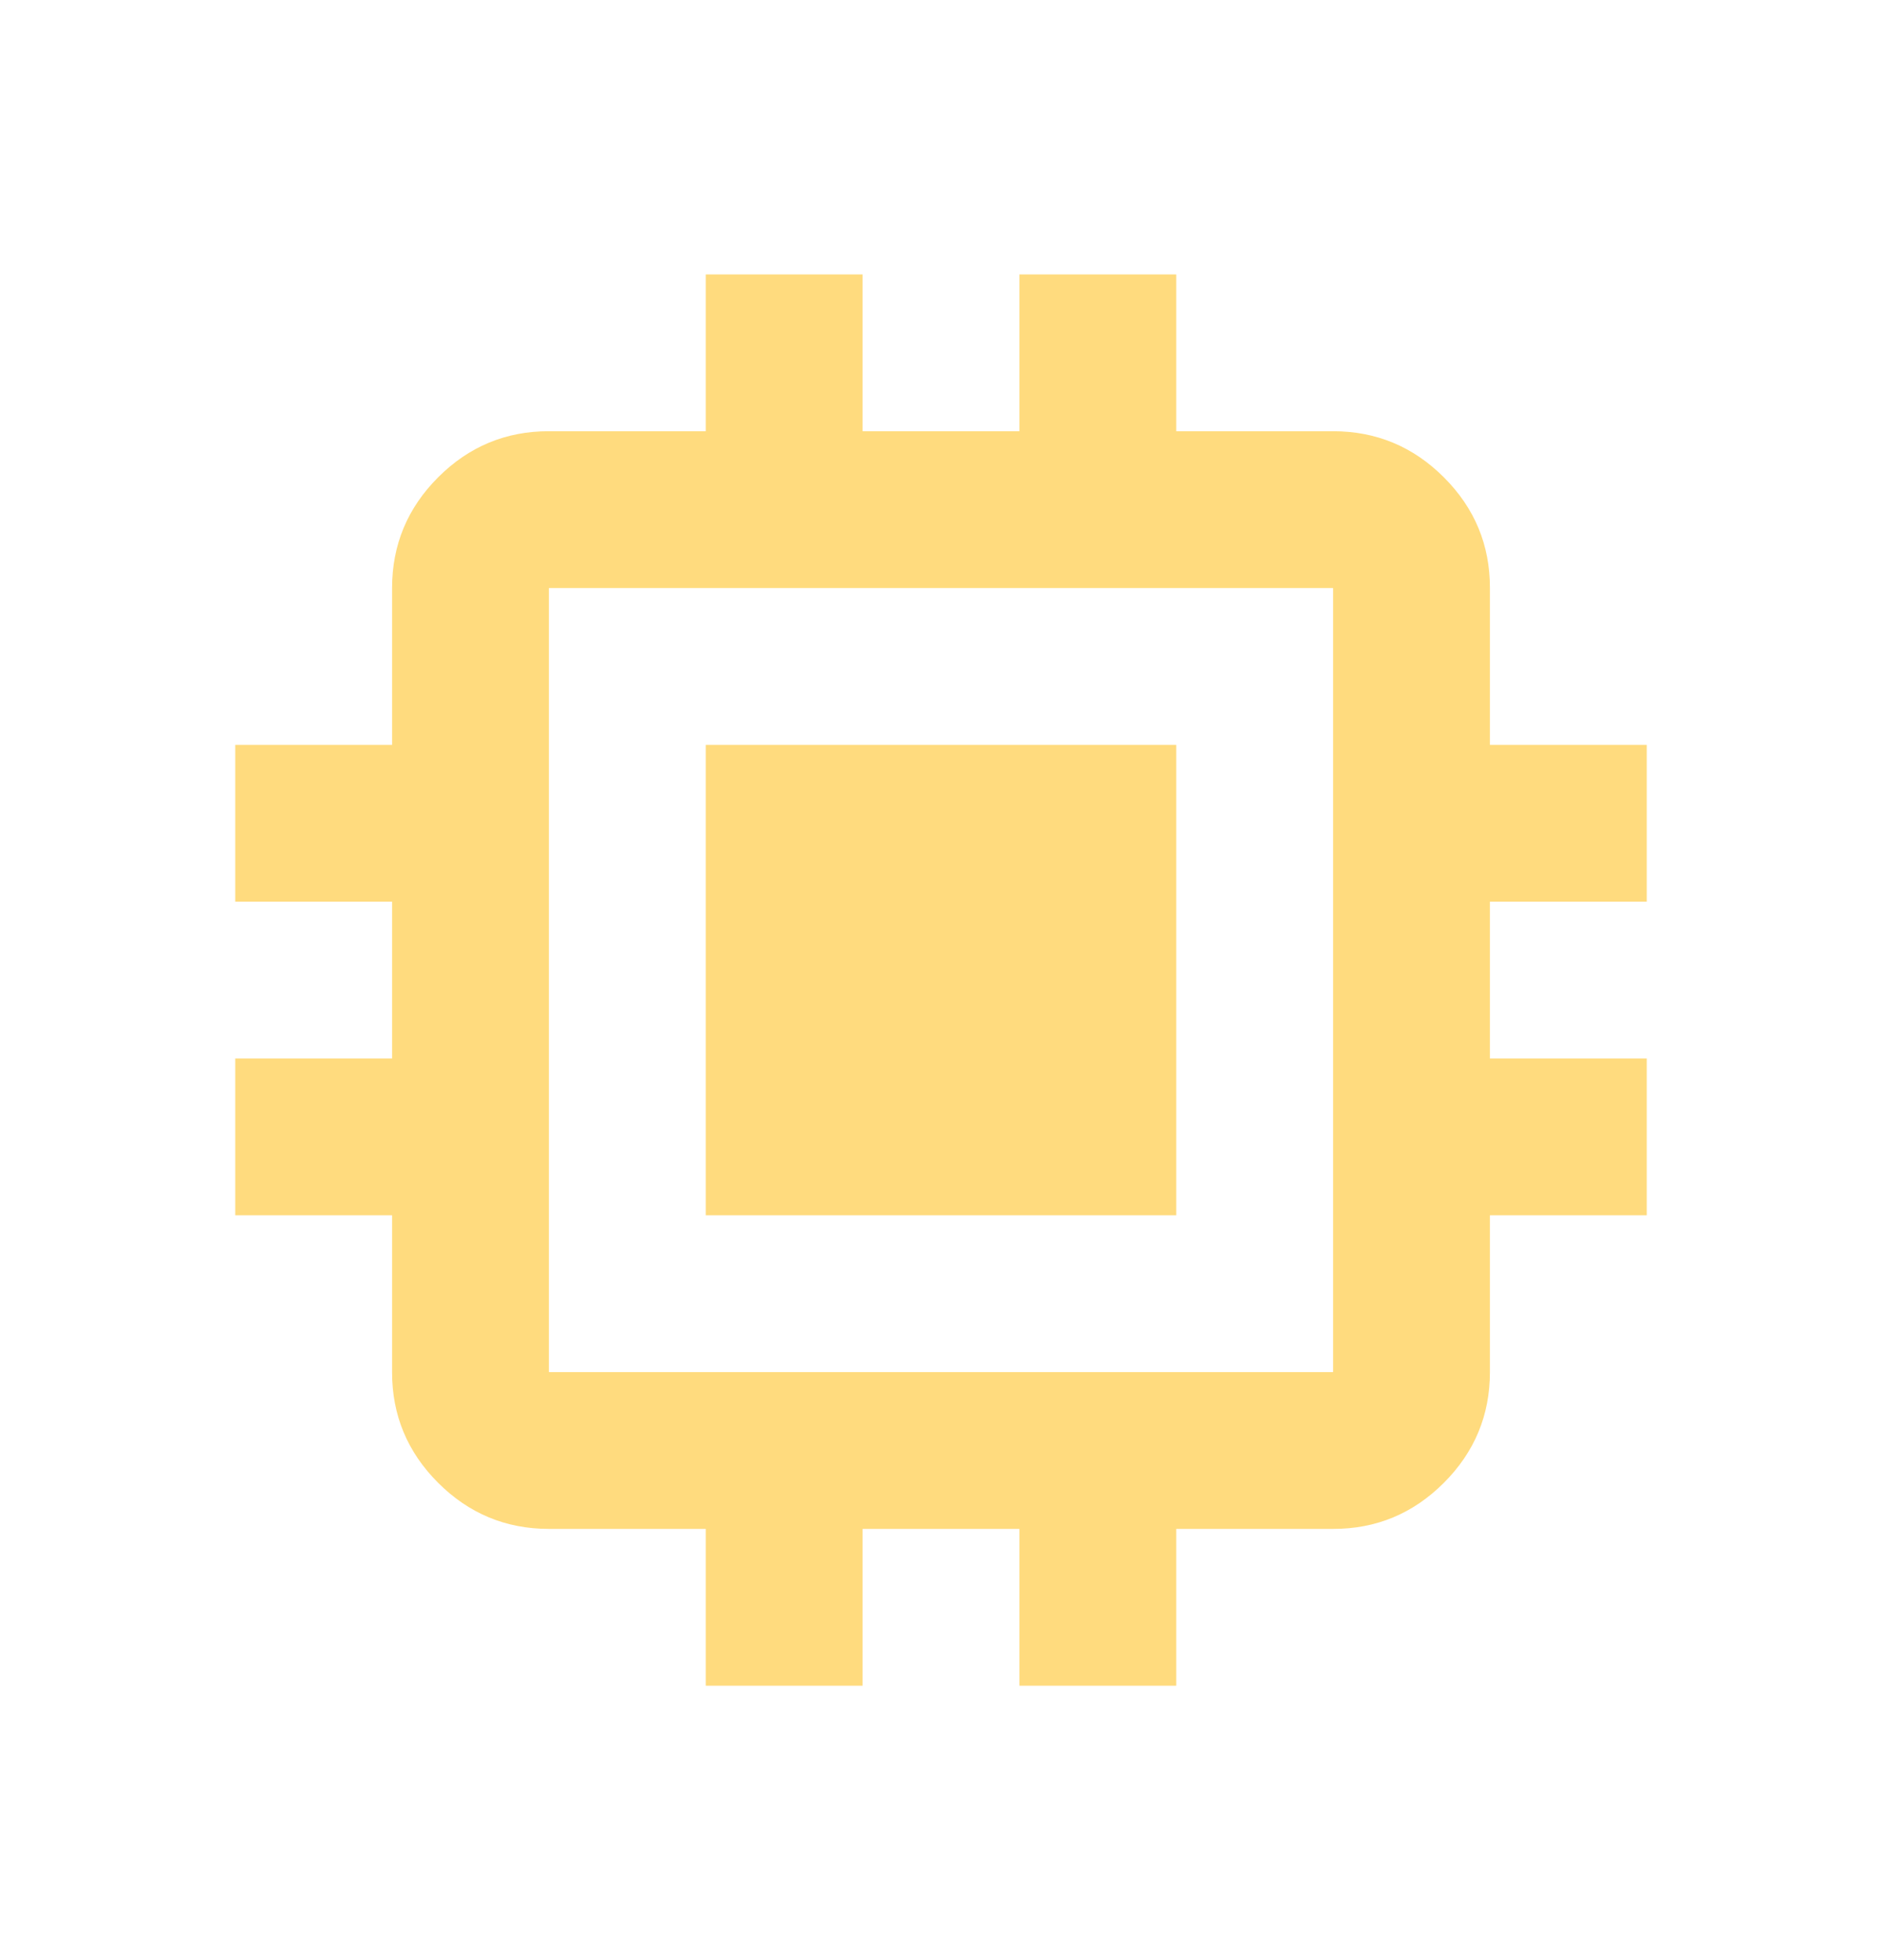
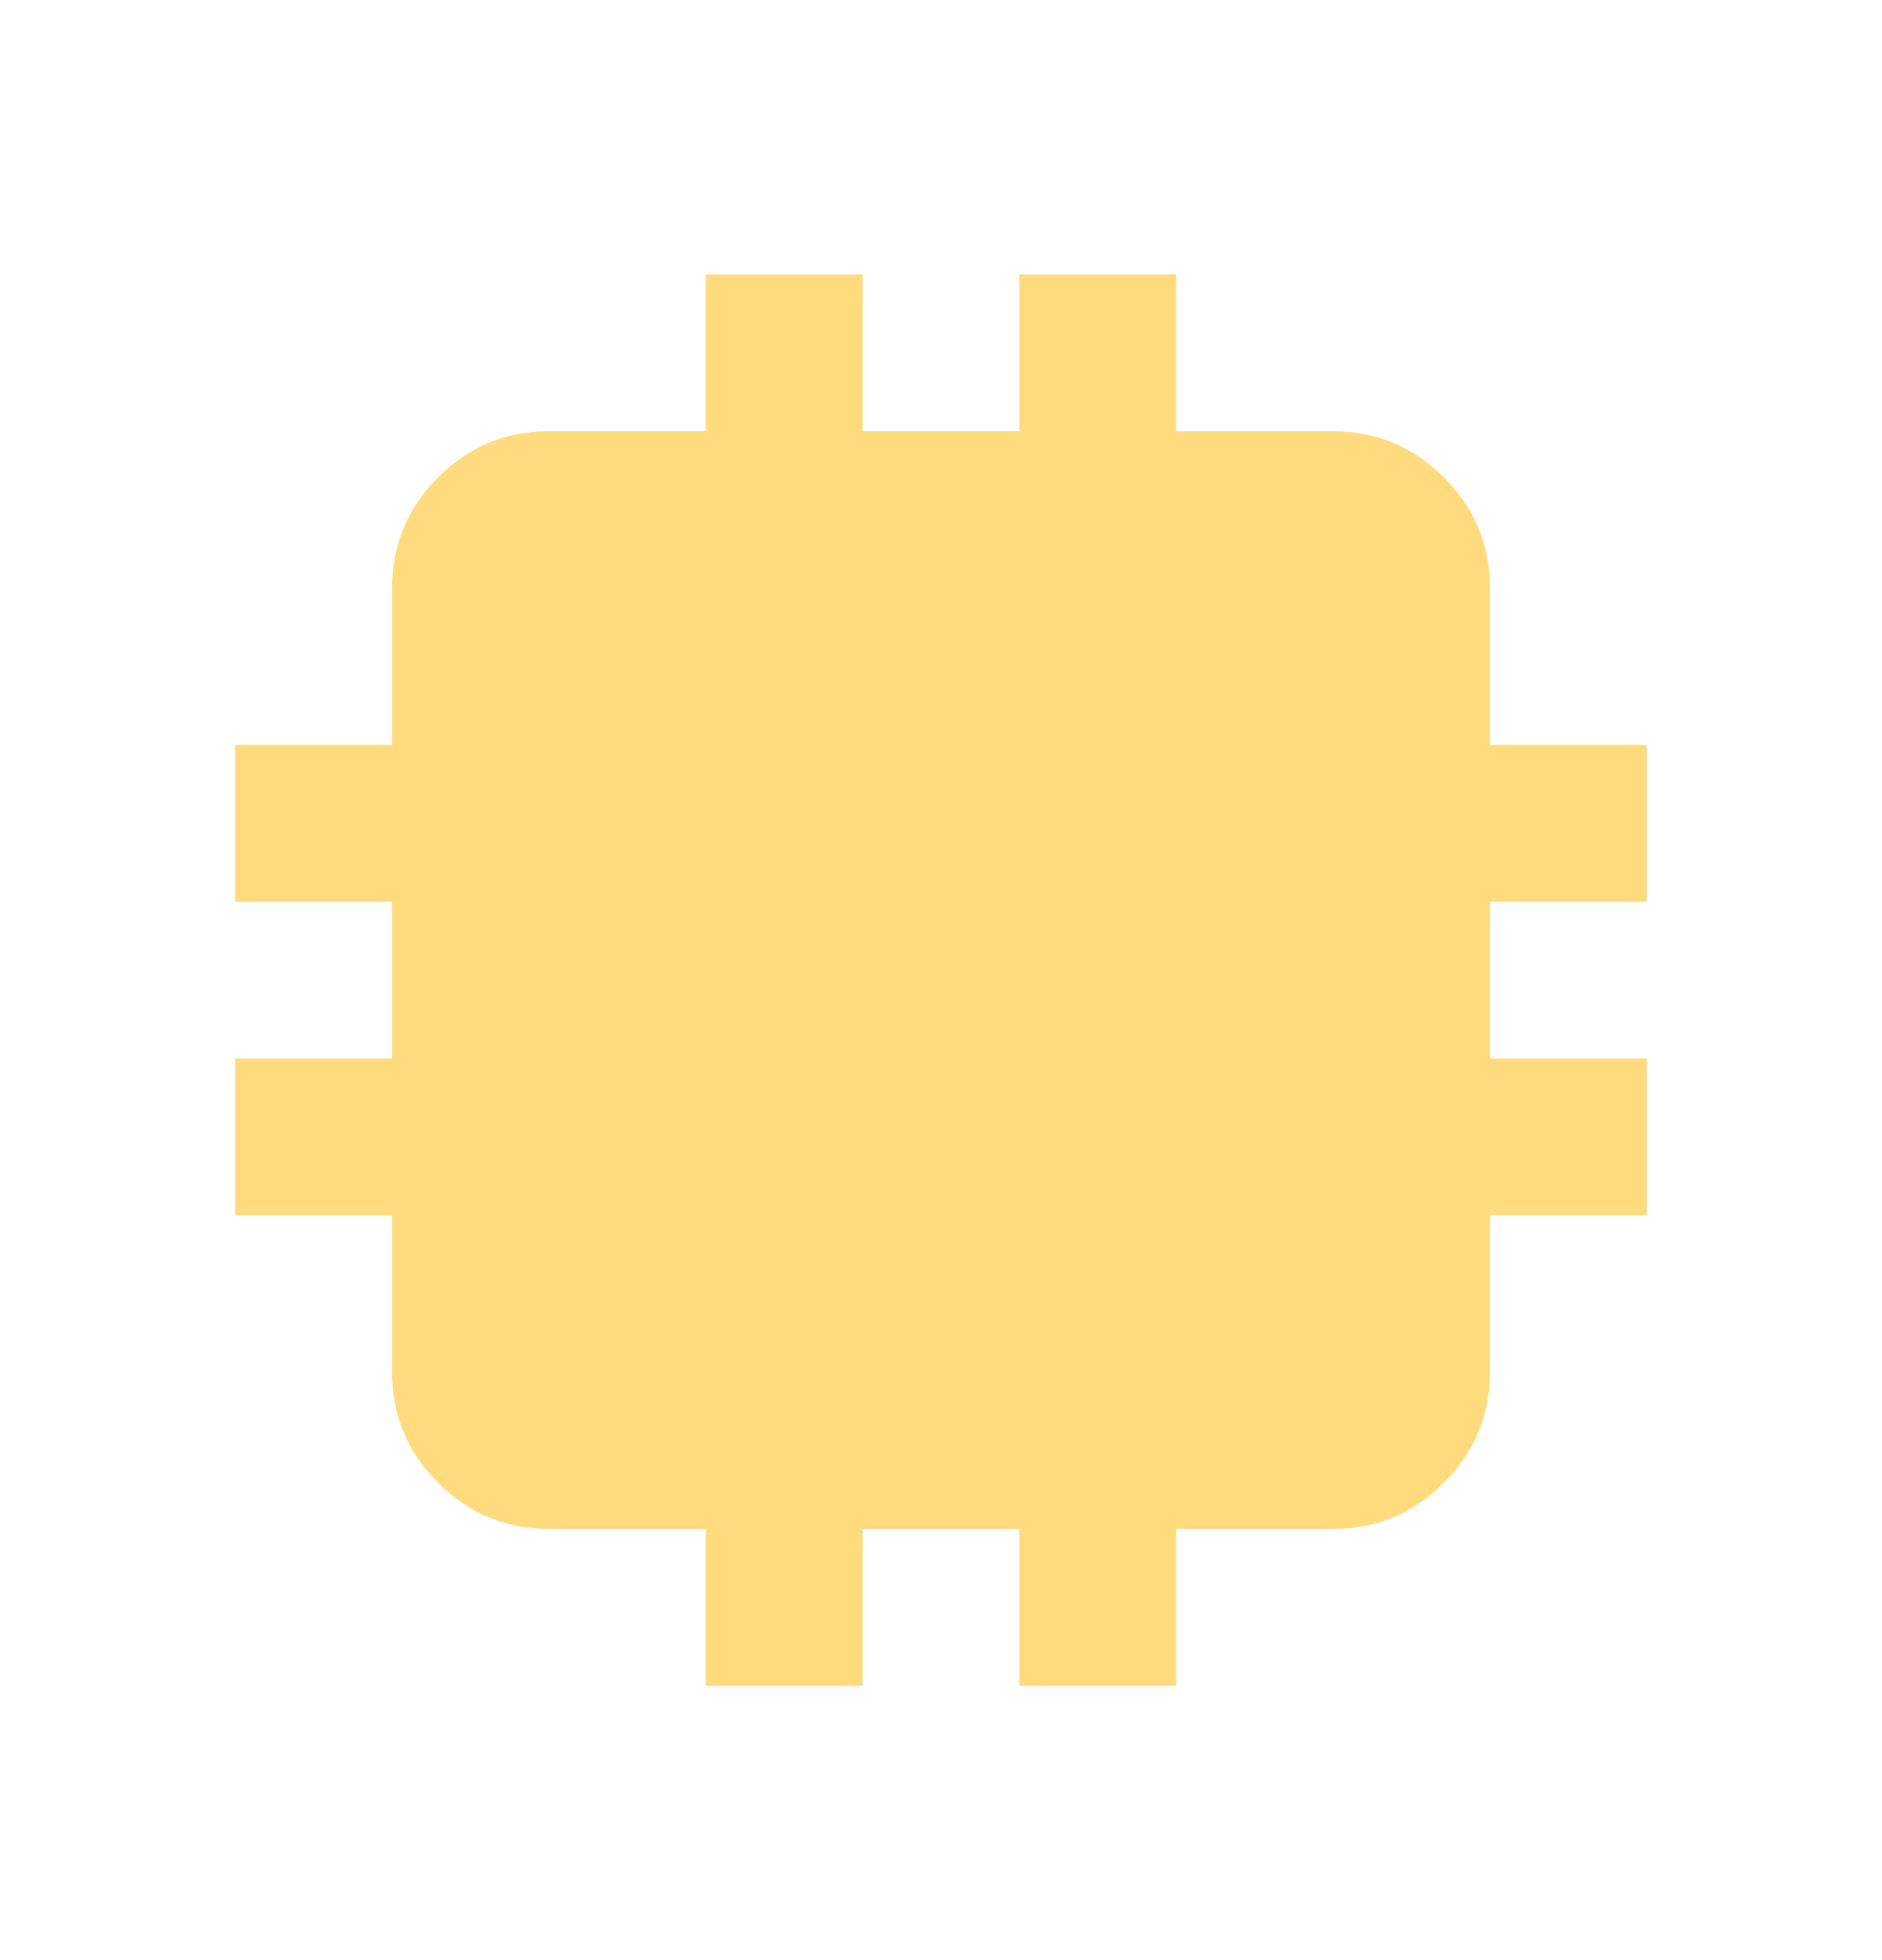
<svg xmlns="http://www.w3.org/2000/svg" width="24" height="25" viewBox="0 0 24 25" fill="none">
-   <path d="M9 15.5V9.5H15V15.5H9ZM9 21.5V19.5H7C6.45 19.5 5.979 19.304 5.587 18.912C5.195 18.52 4.999 18.049 5 17.5V15.5H3V13.5H5V11.5H3V9.5H5V7.5C5 6.95 5.196 6.479 5.588 6.087C5.98 5.695 6.451 5.499 7 5.5H9V3.5H11V5.5H13V3.5H15V5.5H17C17.55 5.5 18.021 5.696 18.413 6.088C18.805 6.48 19.001 6.951 19 7.5V9.5H21V11.5H19V13.5H21V15.5H19V17.5C19 18.05 18.804 18.521 18.412 18.913C18.02 19.305 17.549 19.501 17 19.5H15V21.5H13V19.5H11V21.5H9ZM17 17.5V7.5H7V17.5H17Z" fill="#FFDB7E" />
+   <path d="M9 15.5V9.5H15V15.5H9ZM9 21.5V19.5H7C6.45 19.5 5.979 19.304 5.587 18.912C5.195 18.52 4.999 18.049 5 17.5V15.5H3V13.5H5V11.5H3V9.5H5V7.5C5 6.95 5.196 6.479 5.588 6.087C5.98 5.695 6.451 5.499 7 5.5H9V3.5H11V5.5H13V3.5H15V5.5H17C17.55 5.5 18.021 5.696 18.413 6.088C18.805 6.48 19.001 6.951 19 7.5V9.5H21V11.5H19V13.5H21V15.5H19V17.5C19 18.05 18.804 18.521 18.412 18.913C18.02 19.305 17.549 19.501 17 19.5H15V21.5H13V19.5H11V21.5H9ZM17 17.5H7V17.5H17Z" fill="#FFDB7E" />
</svg>